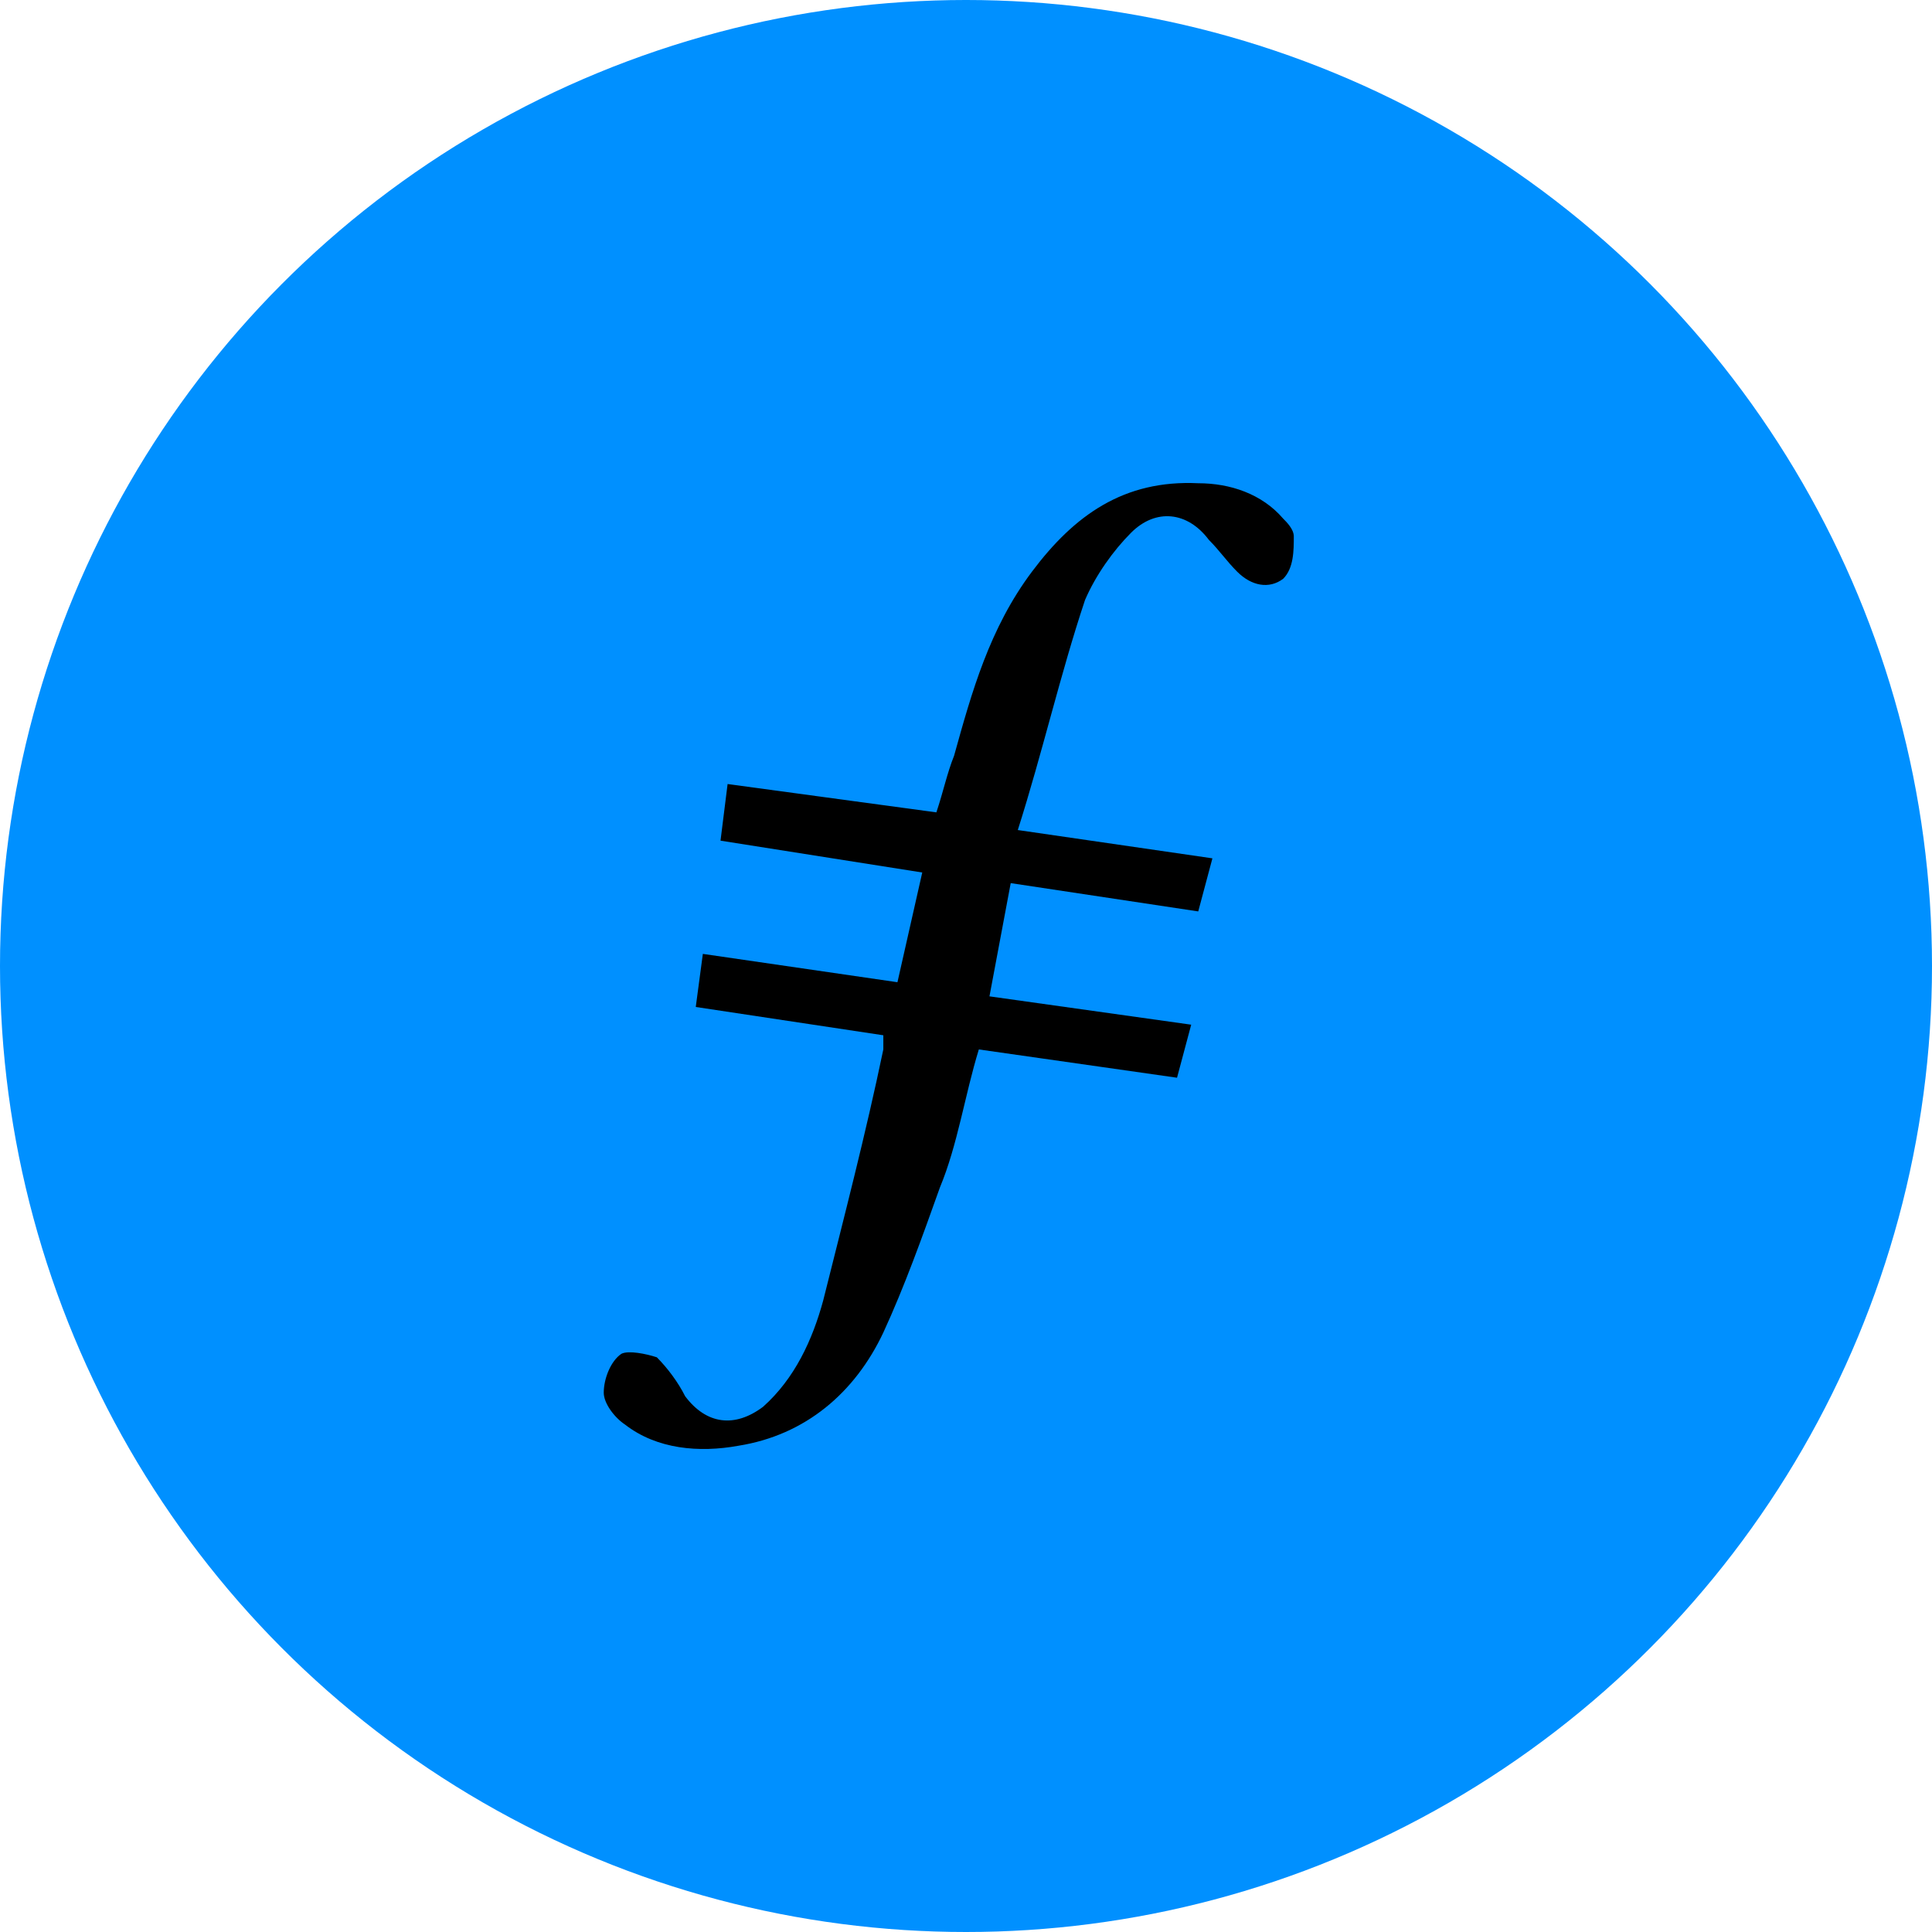
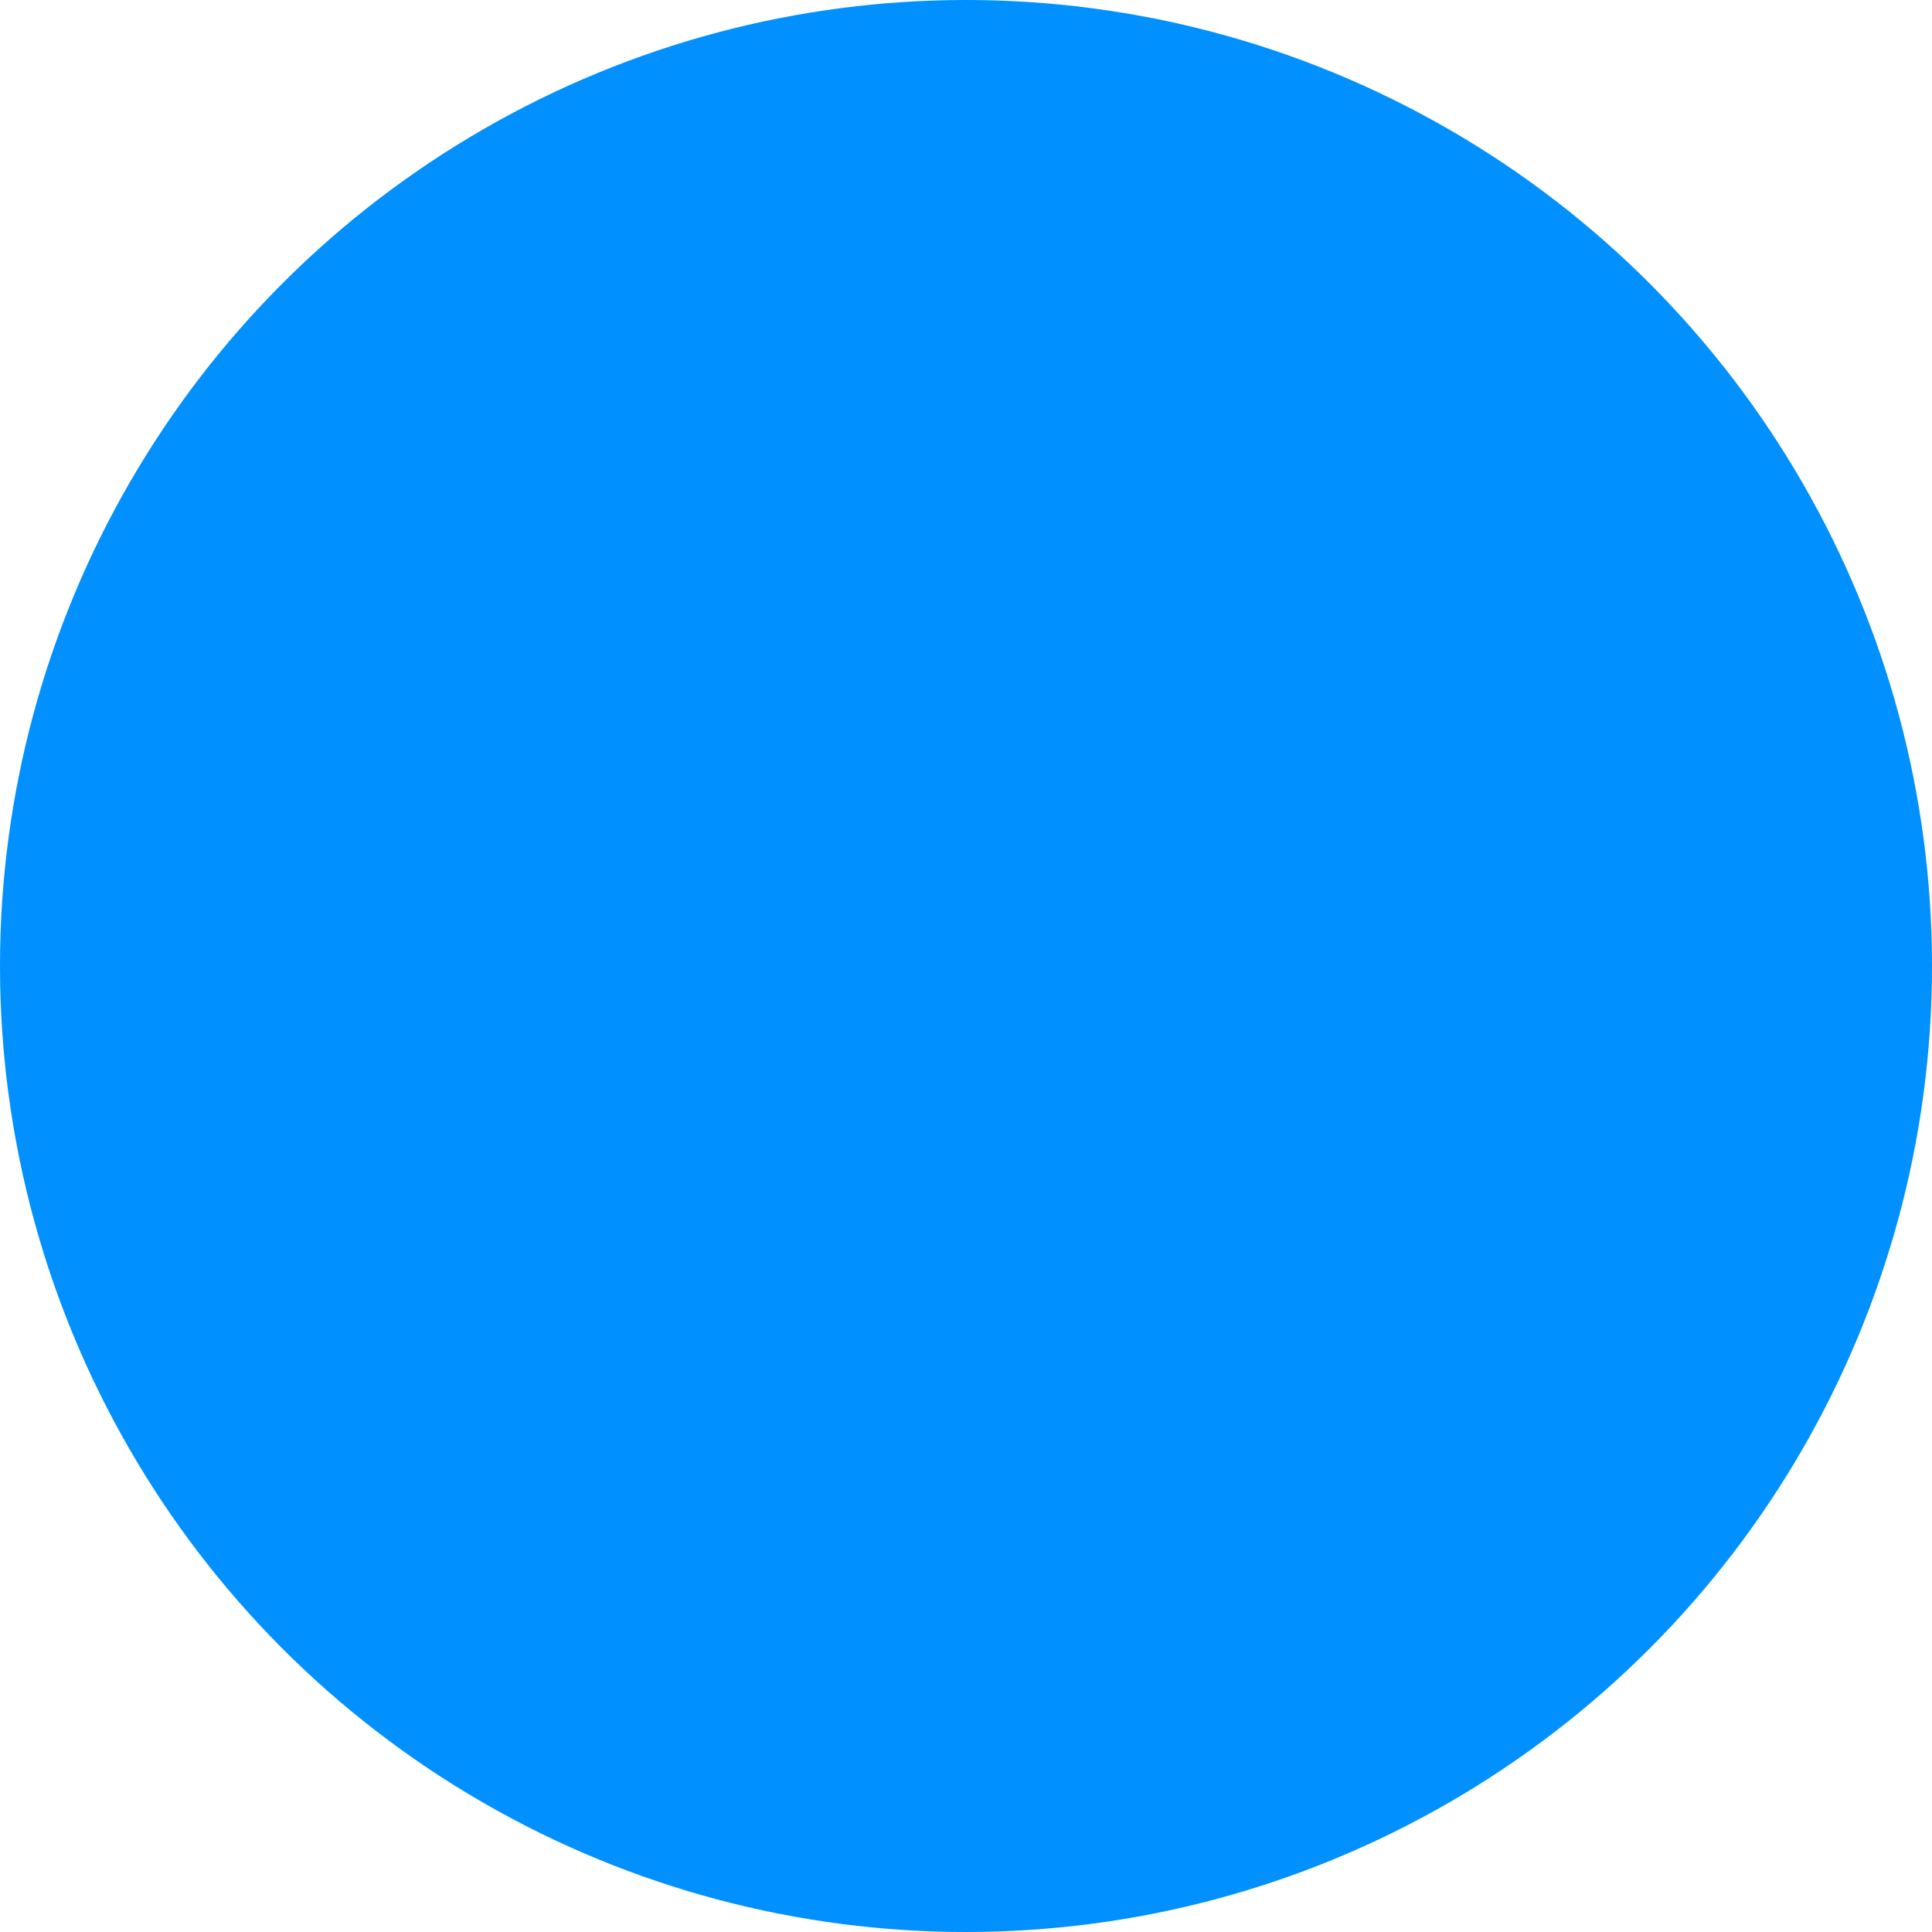
<svg xmlns="http://www.w3.org/2000/svg" width="48" height="48" viewBox="0 0 48 48" fill="none">
  <circle cx="24" cy="24" r="24" fill="#0090FF" />
-   <path fill-rule="evenodd" clip-rule="evenodd" d="M25.111 21.941L24.583 24.754L29.595 25.458L29.243 26.776L24.319 26.073C23.968 27.216 23.792 28.447 23.352 29.502C22.913 30.733 22.473 31.964 21.946 33.107C21.242 34.601 20.011 35.656 18.341 35.92C17.374 36.096 16.319 36.008 15.527 35.392C15.264 35.217 15 34.865 15 34.601C15 34.249 15.176 33.81 15.44 33.634C15.615 33.546 16.055 33.634 16.319 33.722C16.582 33.986 16.846 34.337 17.022 34.689C17.55 35.392 18.253 35.48 18.956 34.953C19.748 34.249 20.187 33.282 20.451 32.315C20.979 30.205 21.506 28.183 21.946 26.073V25.721L17.286 25.018L17.462 23.699L22.297 24.403L22.913 21.677L17.901 20.886L18.077 19.479L23.264 20.183C23.44 19.655 23.528 19.215 23.704 18.776C24.144 17.193 24.583 15.611 25.638 14.204C26.693 12.797 27.924 11.918 29.77 12.006C30.562 12.006 31.353 12.27 31.88 12.885C31.968 12.973 32.144 13.149 32.144 13.325C32.144 13.677 32.144 14.116 31.88 14.38C31.529 14.644 31.089 14.556 30.738 14.204C30.474 13.94 30.298 13.677 30.034 13.413C29.507 12.709 28.715 12.621 28.1 13.237C27.66 13.677 27.221 14.292 26.957 14.907C26.341 16.754 25.902 18.688 25.287 20.622L30.122 21.325L29.77 22.644L25.111 21.941Z" fill="black" />
</svg>